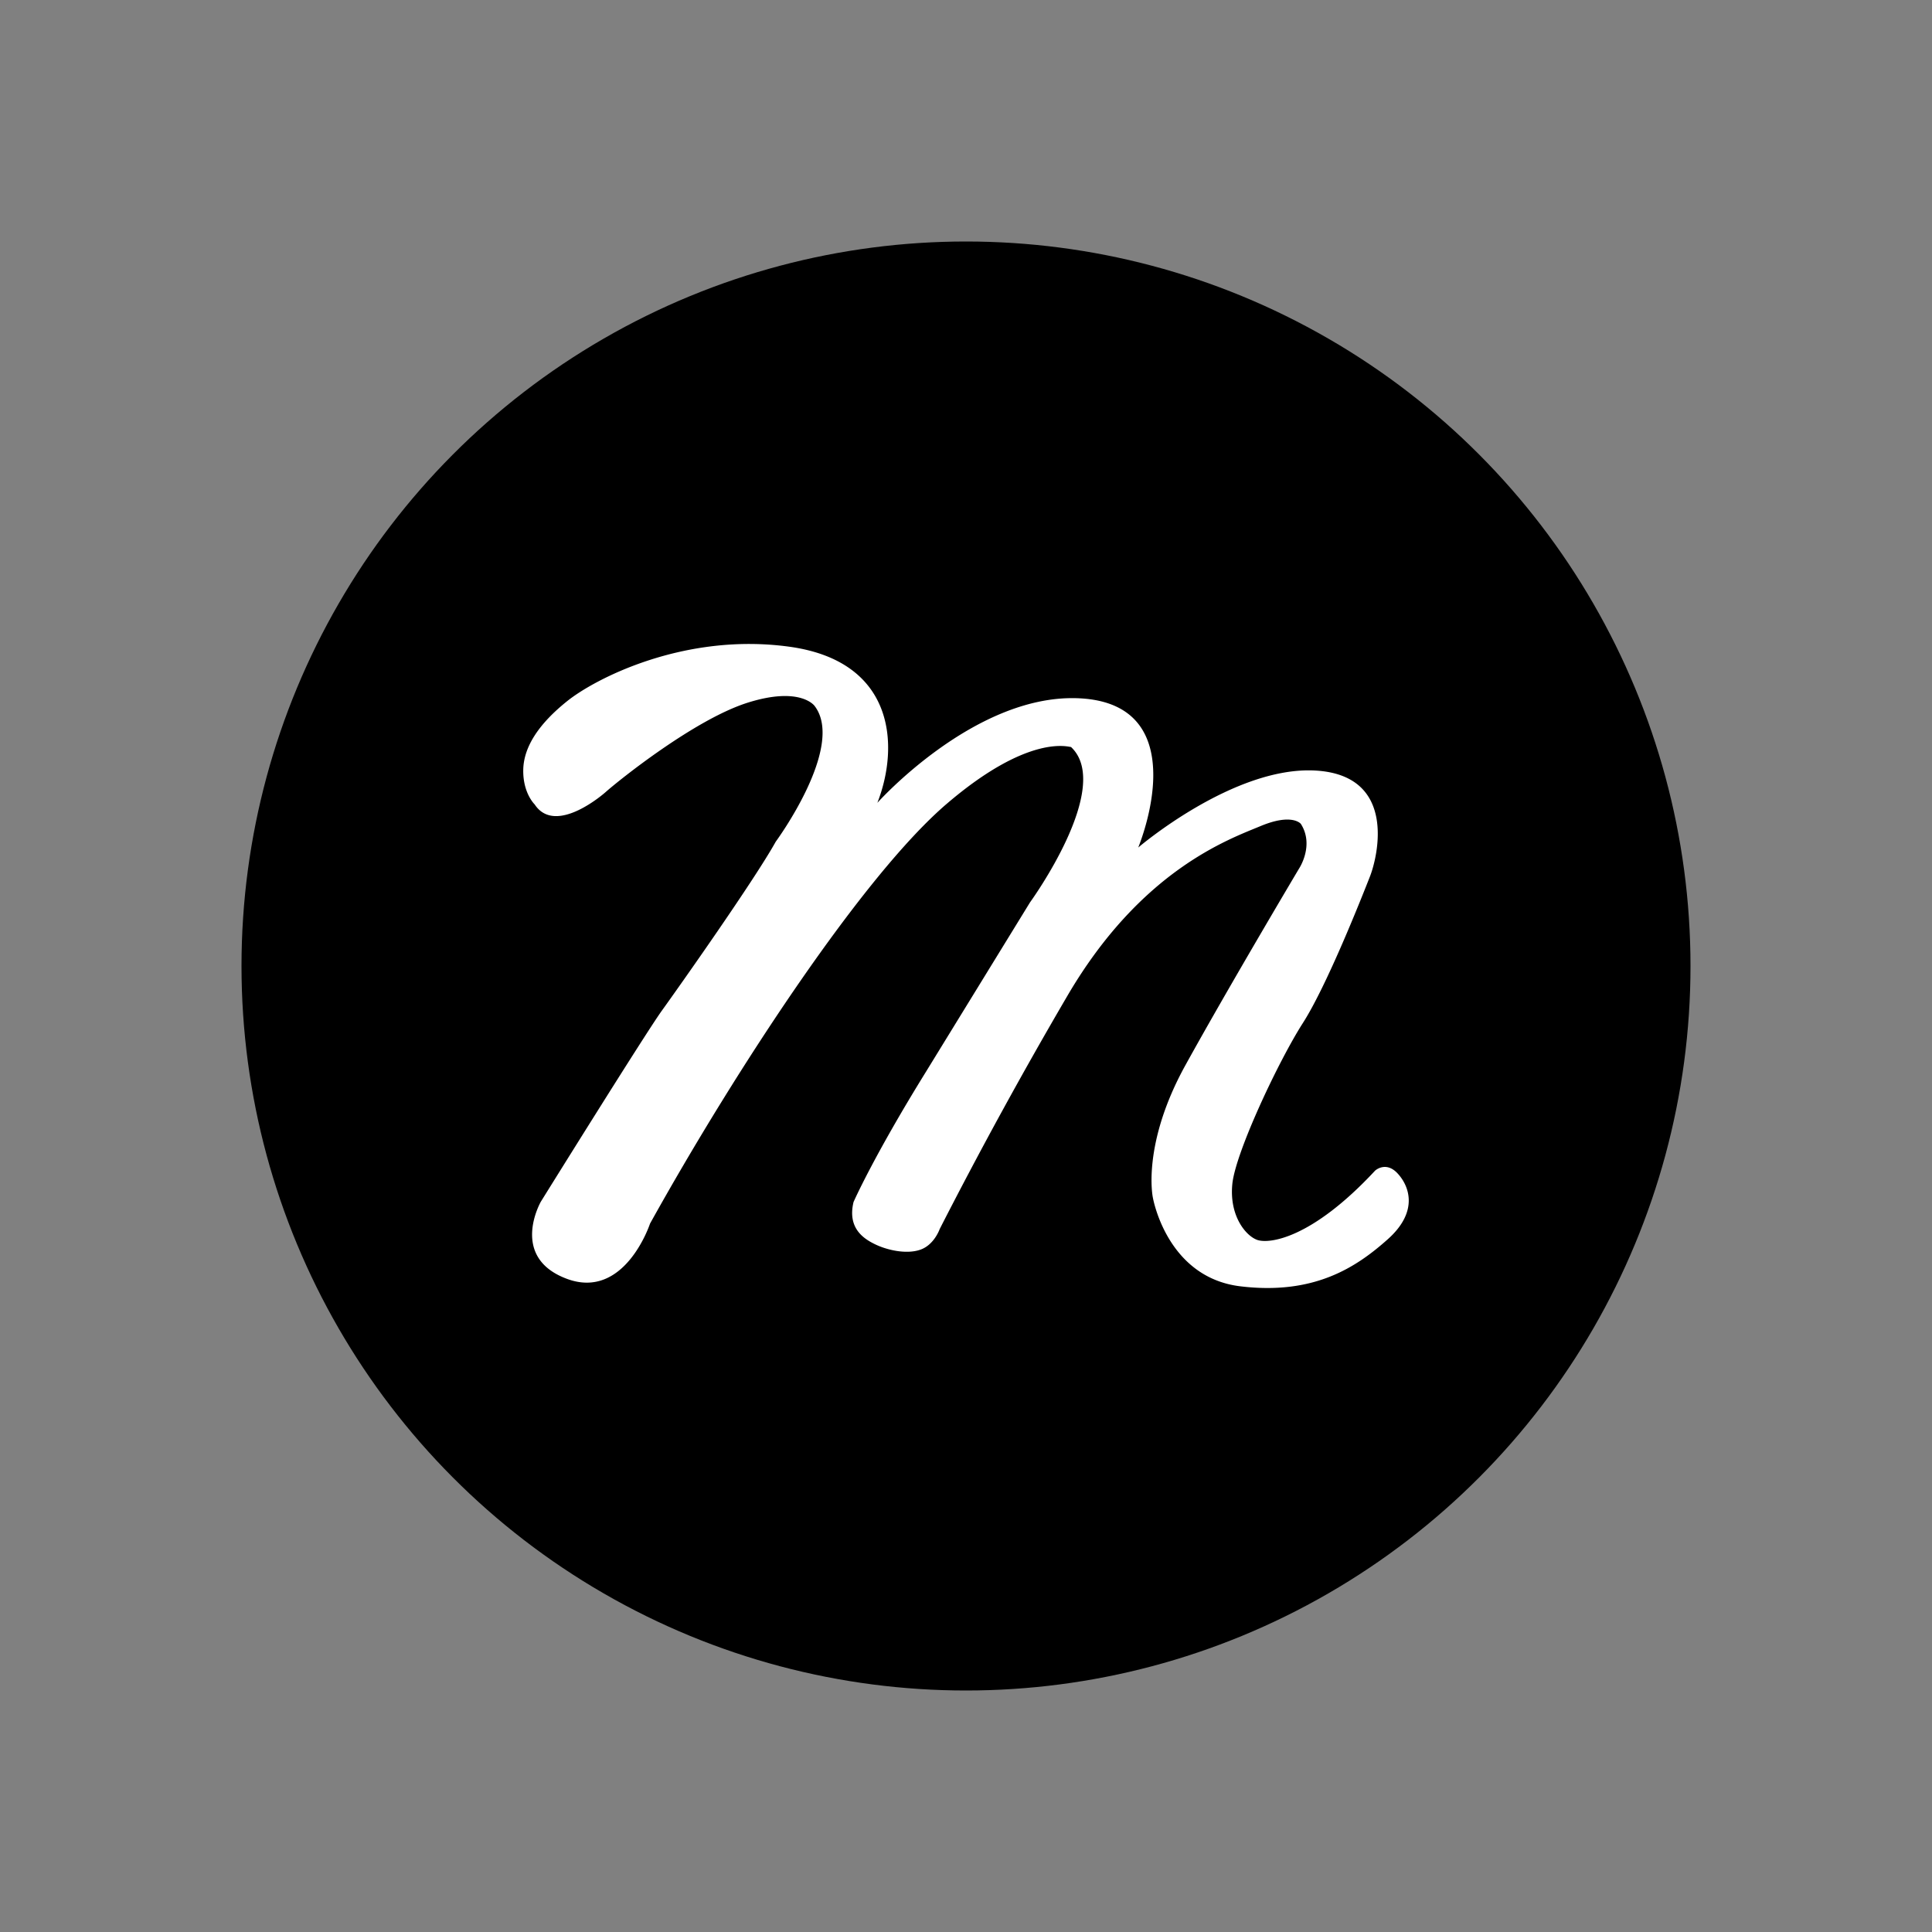
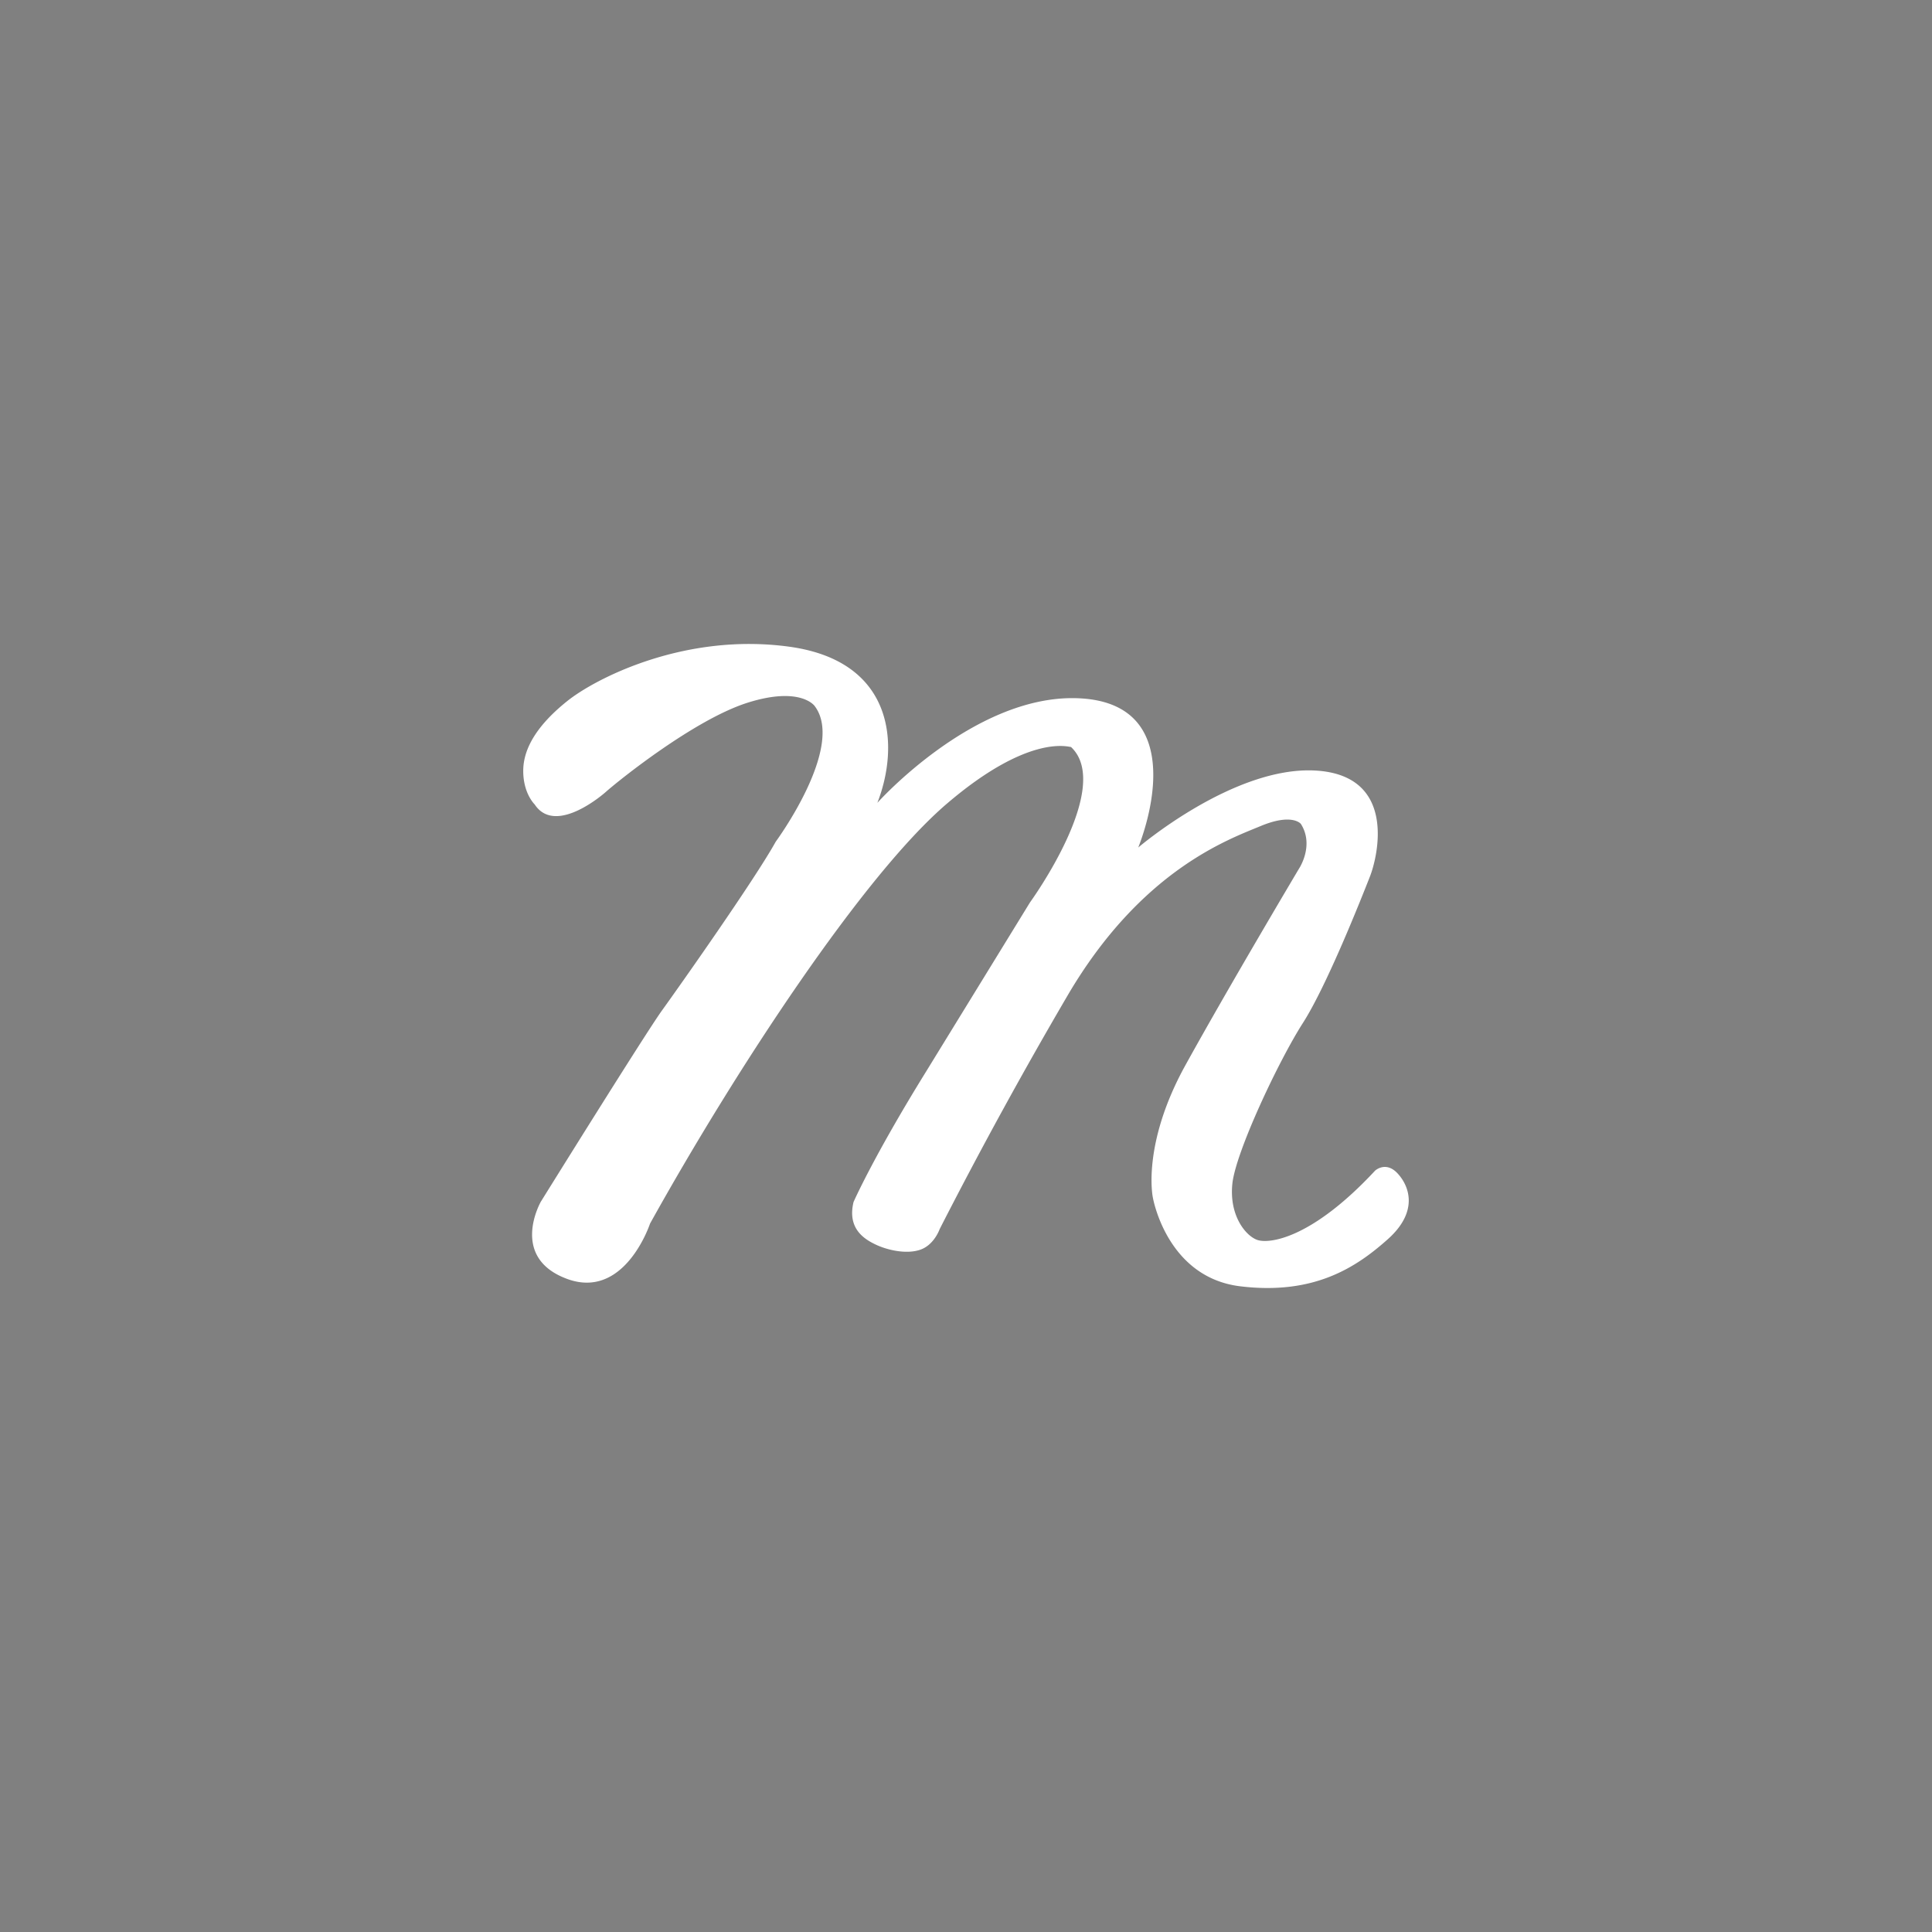
<svg xmlns="http://www.w3.org/2000/svg" width="24" height="24" fill="none">
  <rect width="100%" height="100%" fill="#808080" stroke="none" />
-   <circle cx="12" cy="12" r="9" fill="#000" />
  <path fill="#fff" d="M6.645 9.996s-.149-.138-.145-.43c.004-.293.201-.58.544-.855.342-.276 1.454-.858 2.764-.677 1.31.182 1.367 1.232 1.091 1.939 0 0 1.19-1.333 2.468-1.3 1.278.034.982 1.32.773 1.855 0 0 1.183-1.013 2.2-.956s.777 1.064.678 1.316-.533 1.352-.833 1.82-.833 1.598-.876 1.995c-.042.398.166.65.31.7.146.05.672-.01 1.463-.861 0 0 .13-.121.275.03.145.152.275.471-.116.821-.392.35-.915.697-1.833.586s-1.087-1.104-1.087-1.104-.141-.656.406-1.645c.547-.99 1.412-2.443 1.412-2.443s.19-.286.021-.552c0 0-.106-.138-.501.027-.396.165-1.483.545-2.398 2.106a58 58 0 0 0-1.588 2.9s-.067.196-.24.256c-.174.061-.417.004-.562-.067-.145-.07-.346-.202-.268-.525 0 0 .244-.558.896-1.612l1.296-2.11s1.042-1.433.509-1.931c-.018.006-.509-.179-1.543.706-1.035.885-2.617 3.292-3.686 5.215 0 0-.313.954-1.033.686s-.323-.959-.323-.959 1.297-2.087 1.504-2.374 1.144-1.613 1.414-2.098c0 0 .869-1.18.482-1.686 0 0-.175-.247-.831-.04-.657.207-1.6.964-1.764 1.11 0 0-.615.551-.88.157" />
</svg>